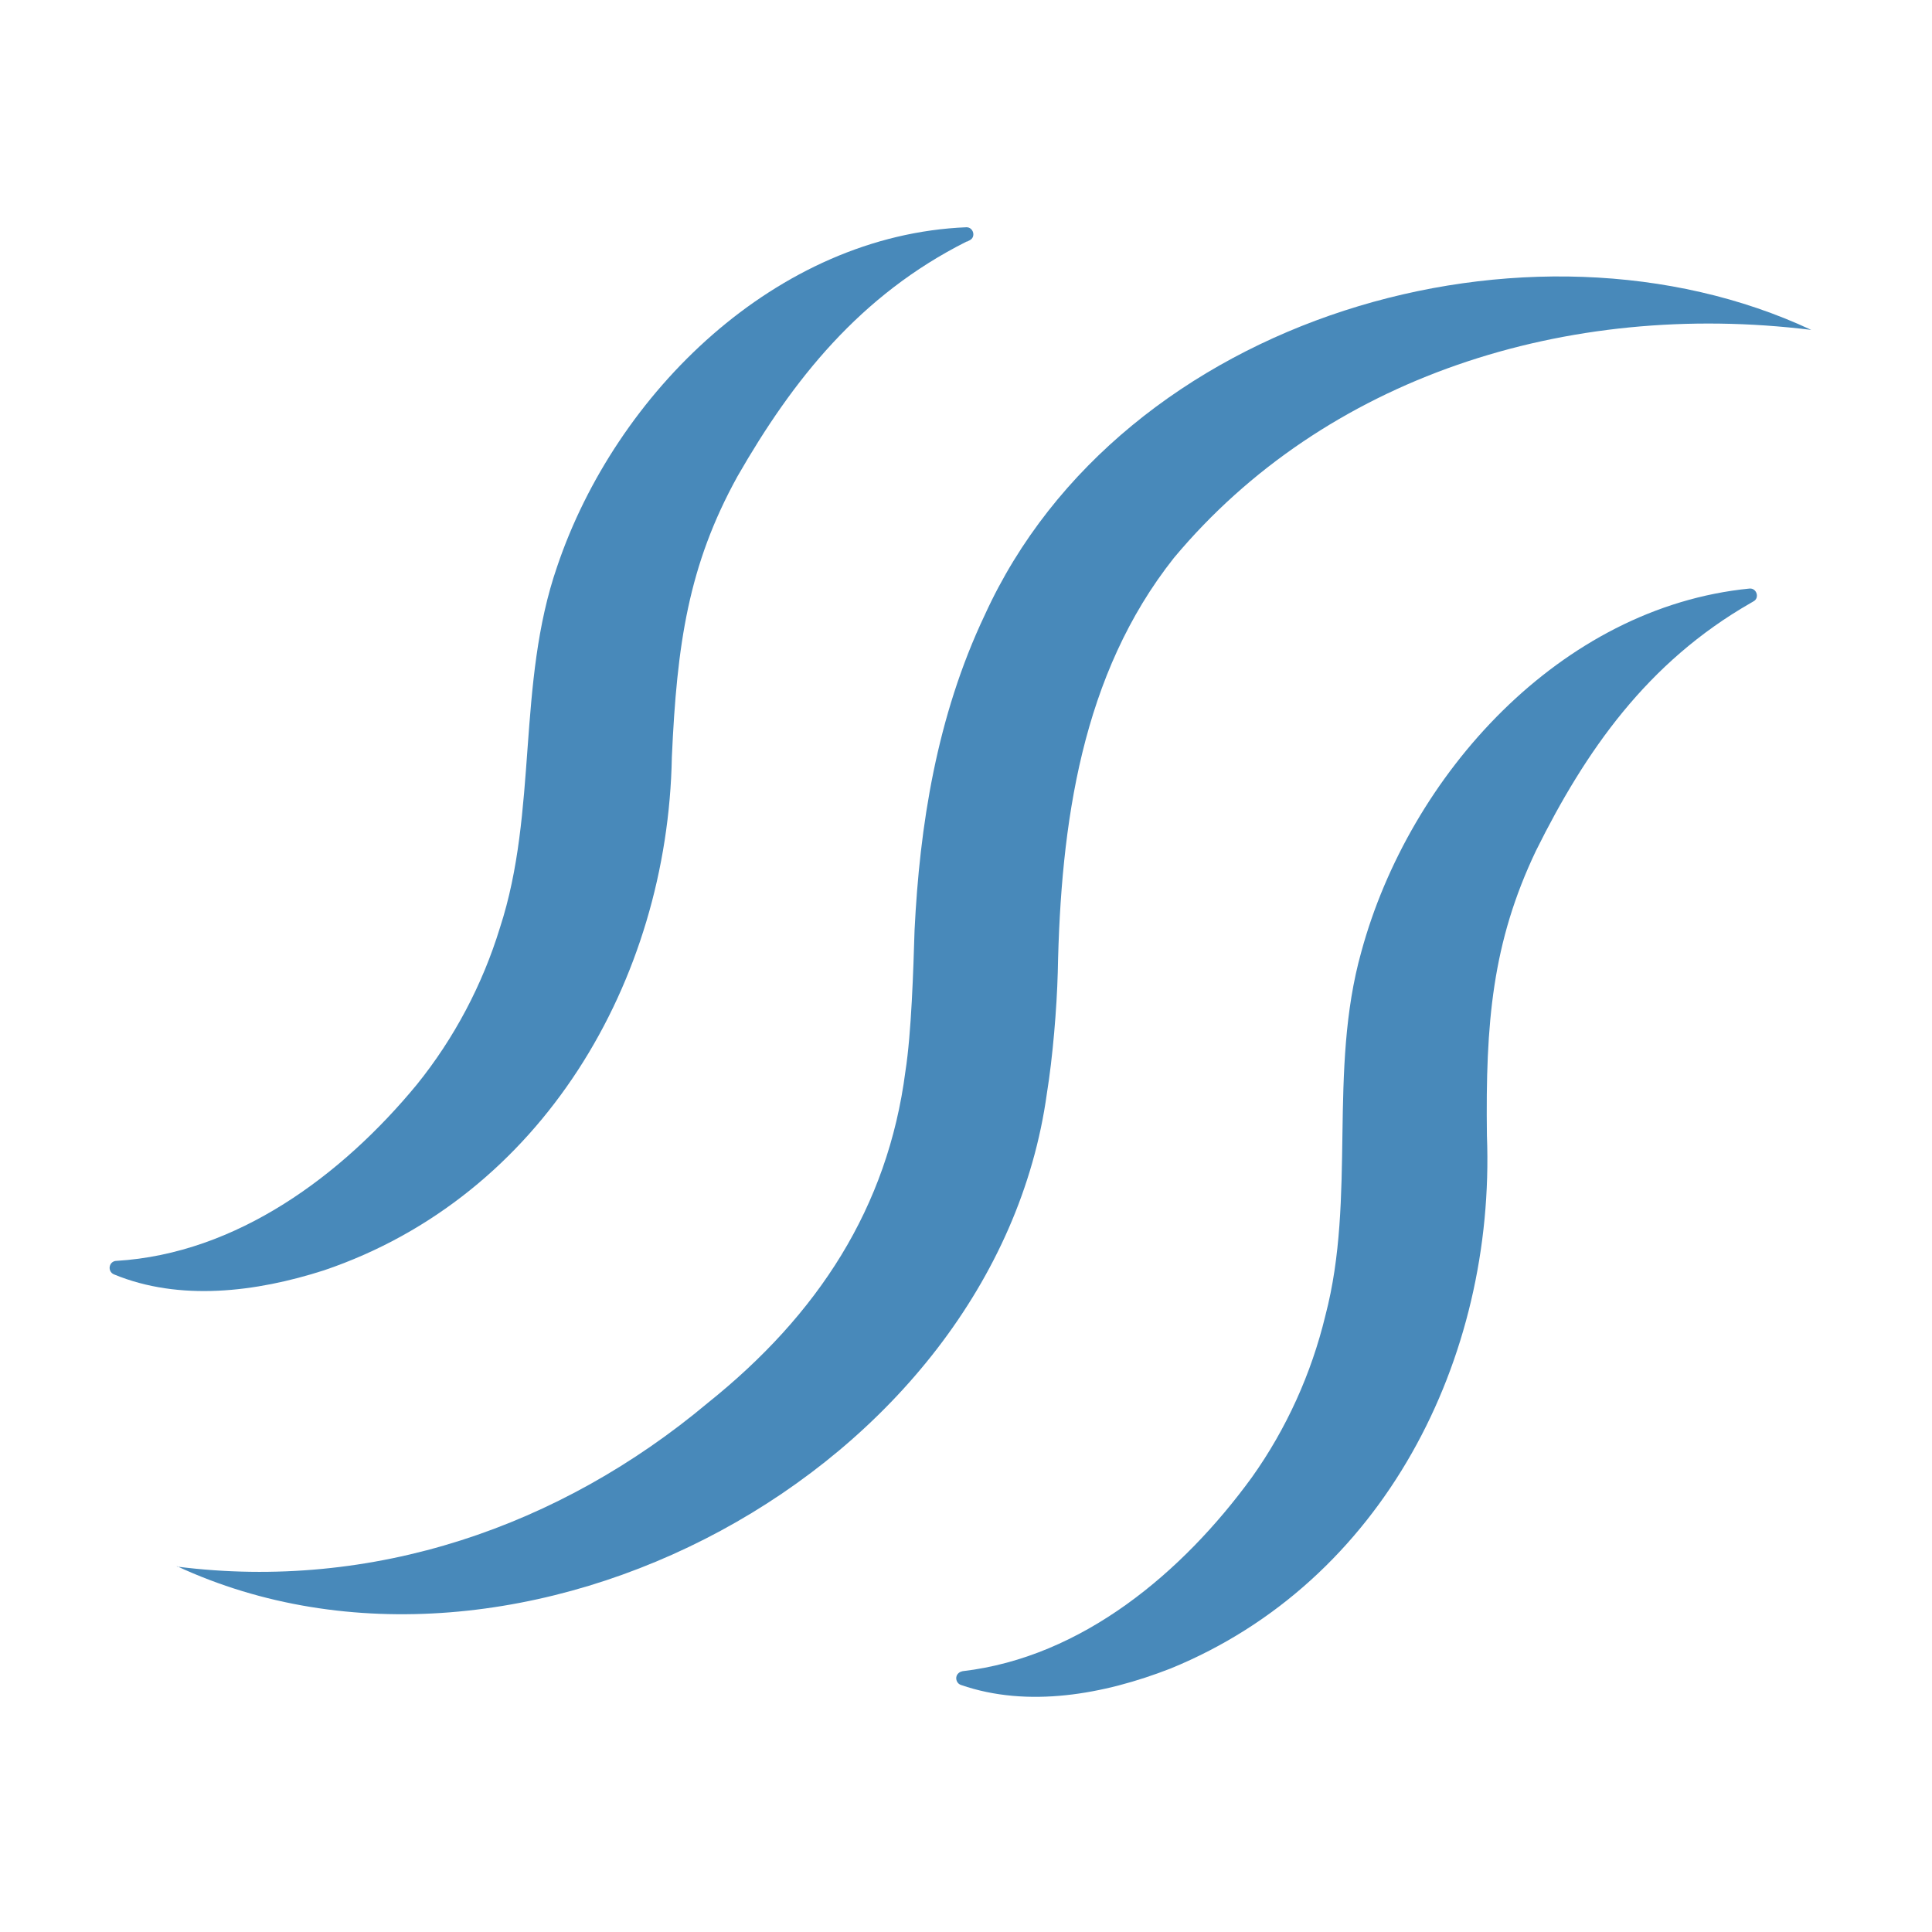
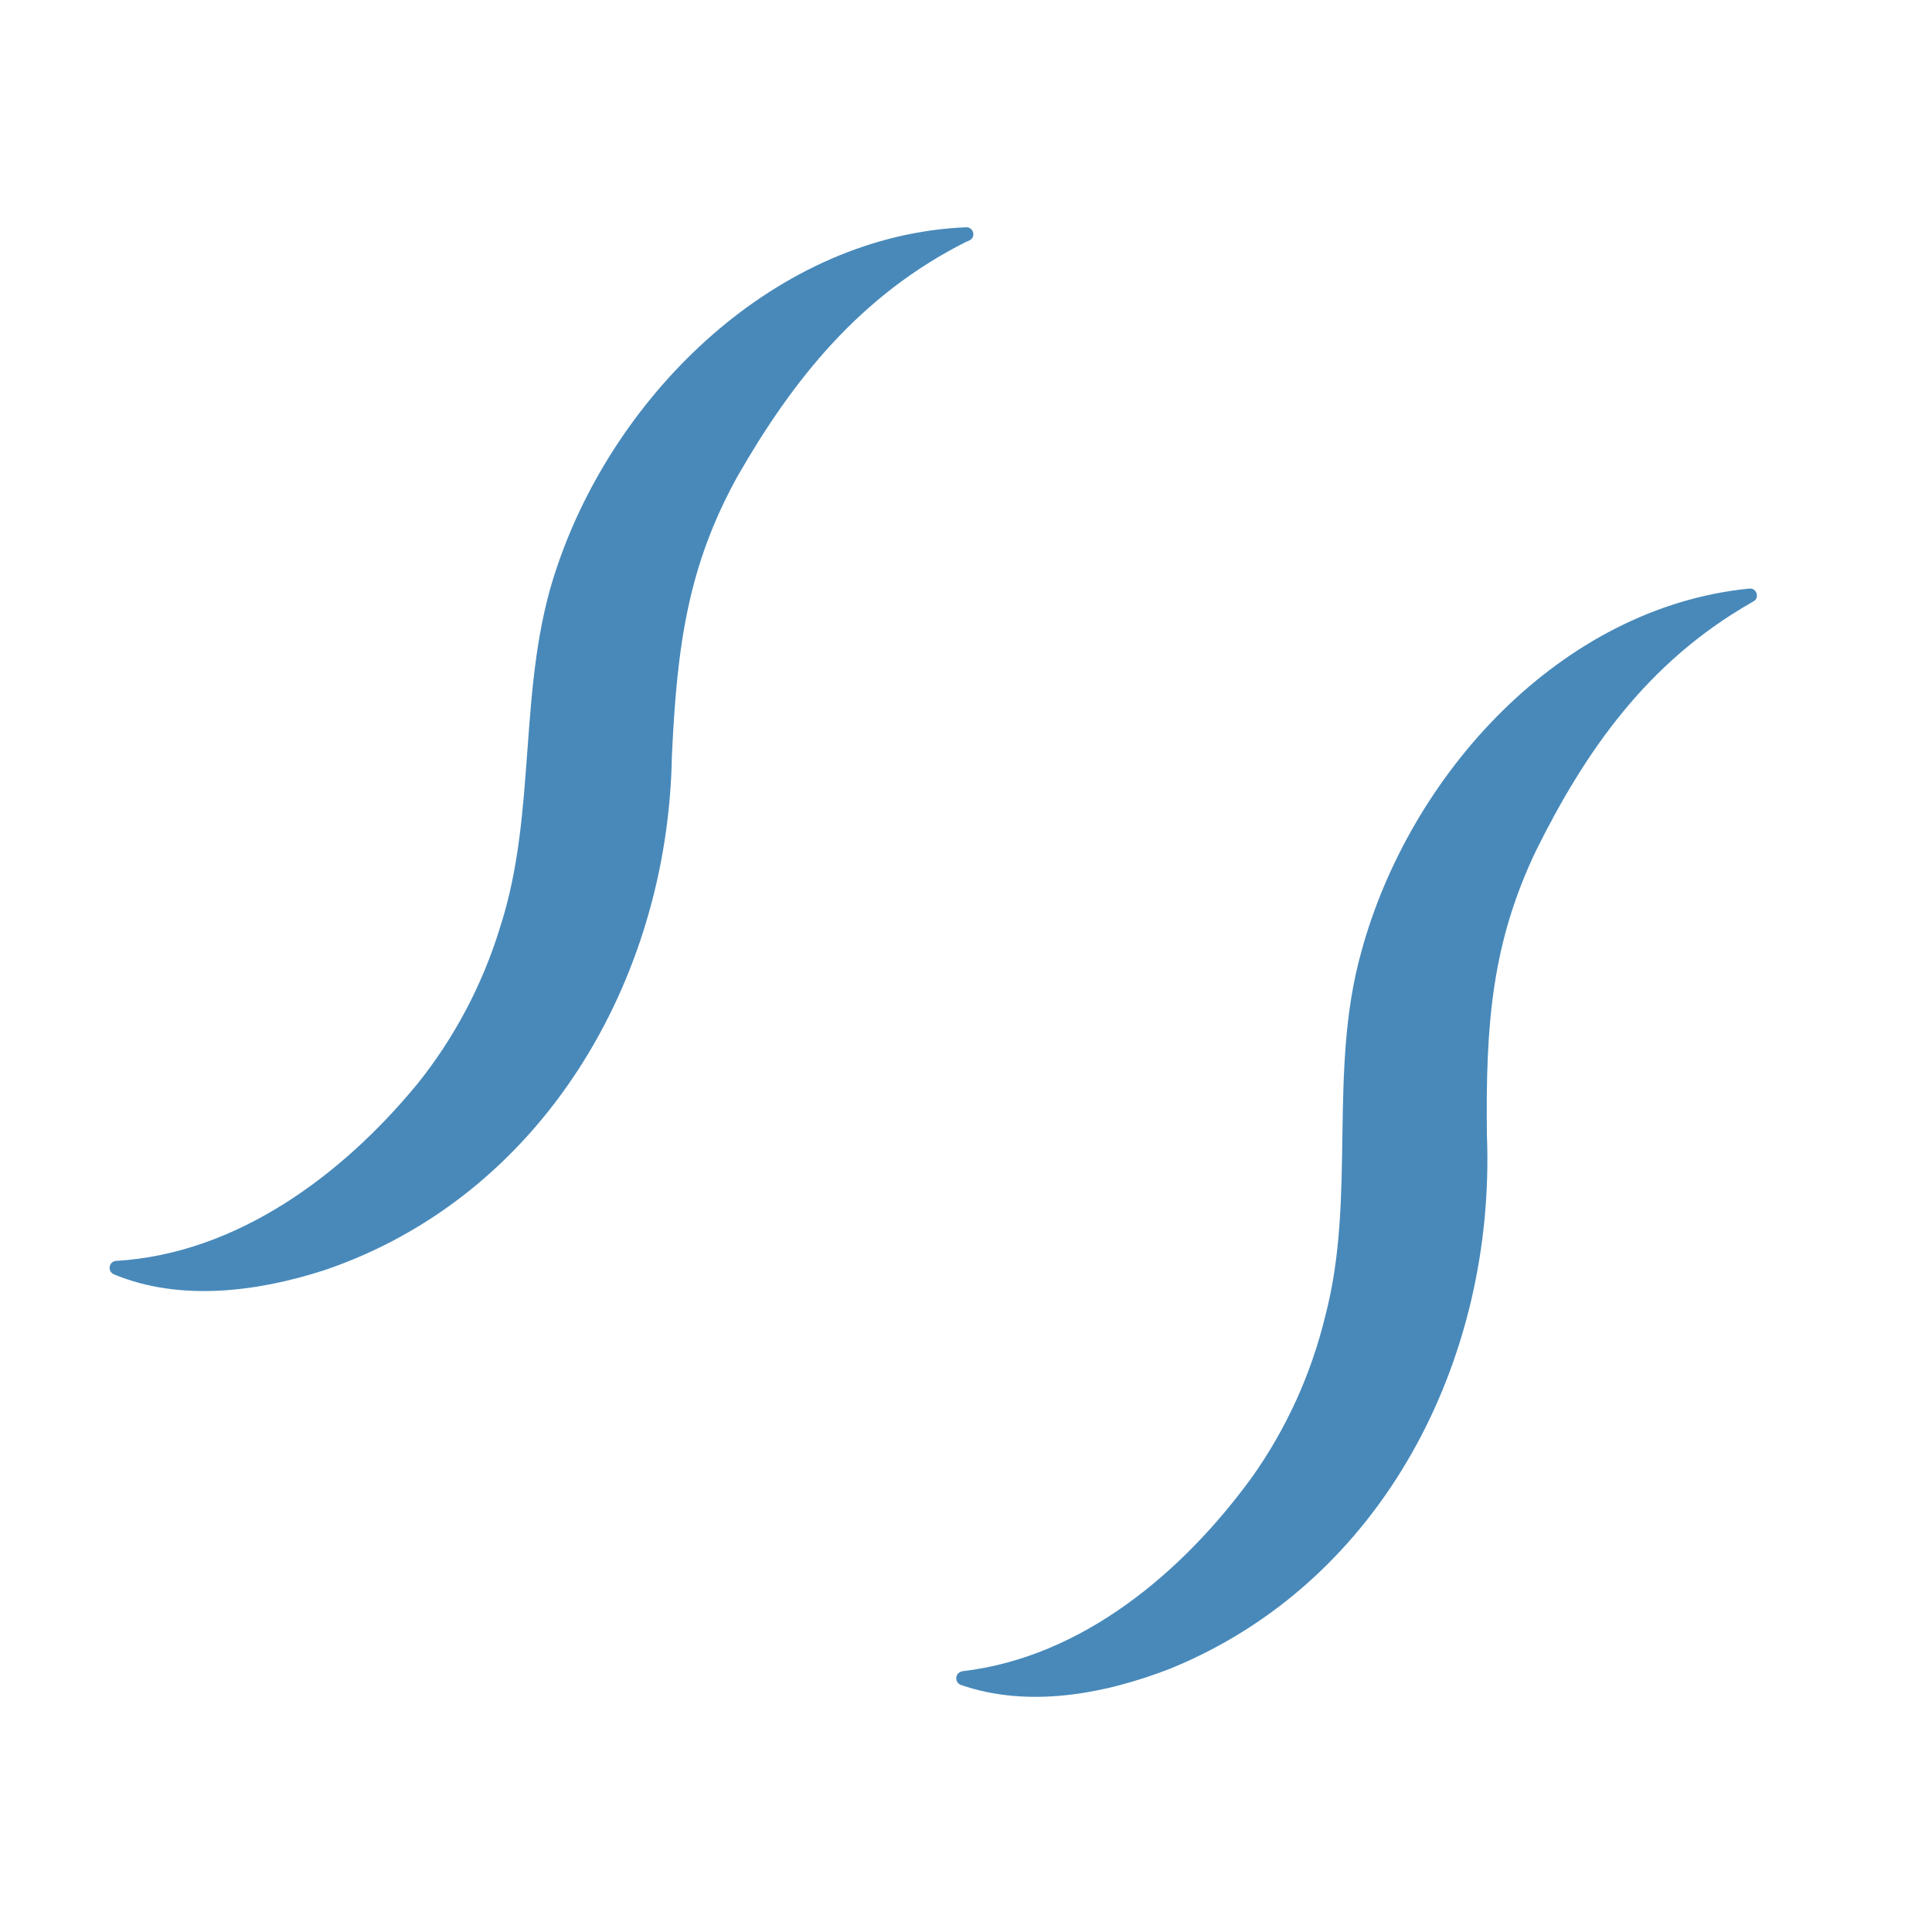
<svg xmlns="http://www.w3.org/2000/svg" id="Layer_1" width="80" height="80" viewBox="0 0 80 80">
-   <path d="M7.33,64.87c8.12,1.03,15.87-1.66,21.98-6.78,4.56-3.65,7.45-8.09,8.18-13.72.25-1.59.33-4.22.38-5.85.21-4.3.91-8.85,2.91-13.06,5.67-12.43,22.61-17.23,34.22-11.8-10.15-1.25-20.15,1.97-26.39,9.44-3.82,4.82-4.69,10.98-4.81,17.16-.04,1.5-.21,3.53-.45,5.01-2.15,15.62-21.86,26.16-36.03,19.58h0Z" fill="#4889ba" />
  <path d="M72.49,24.97c-4.29,2.46-6.84,6.13-8.89,10.26-1.81,3.8-2.09,7.11-2.03,11.79.36,9.25-4.29,18.47-13.1,22.07-2.77,1.08-5.91,1.64-8.68.68-.15-.05-.23-.22-.18-.37.04-.11.14-.18.25-.2,4.96-.58,9.12-4.1,11.98-8.03,1.43-2.01,2.46-4.29,3.04-6.69,1.29-4.92.1-10.12,1.49-15.07,1.99-7.32,8.24-14.27,16.08-15.04.29-.02.42.39.16.53,0,0-.12.07-.12.07h0Z" fill="#4889ba" />
  <path d="M40.03,10c-4.42,2.22-7.2,5.73-9.49,9.72-2.04,3.69-2.51,6.96-2.72,11.63-.17,9.26-5.38,18.19-14.4,21.25-2.83.91-5.99,1.29-8.7.17-.15-.06-.22-.23-.16-.38.04-.11.15-.18.26-.18,4.99-.3,9.35-3.55,12.44-7.3,1.55-1.92,2.72-4.14,3.44-6.49,1.58-4.84.69-10.1,2.37-14.96,2.43-7.2,9.09-13.73,16.95-14.05.29,0,.4.41.13.54,0,0-.12.06-.12.06h0Z" fill="#4889ba" />
</svg>